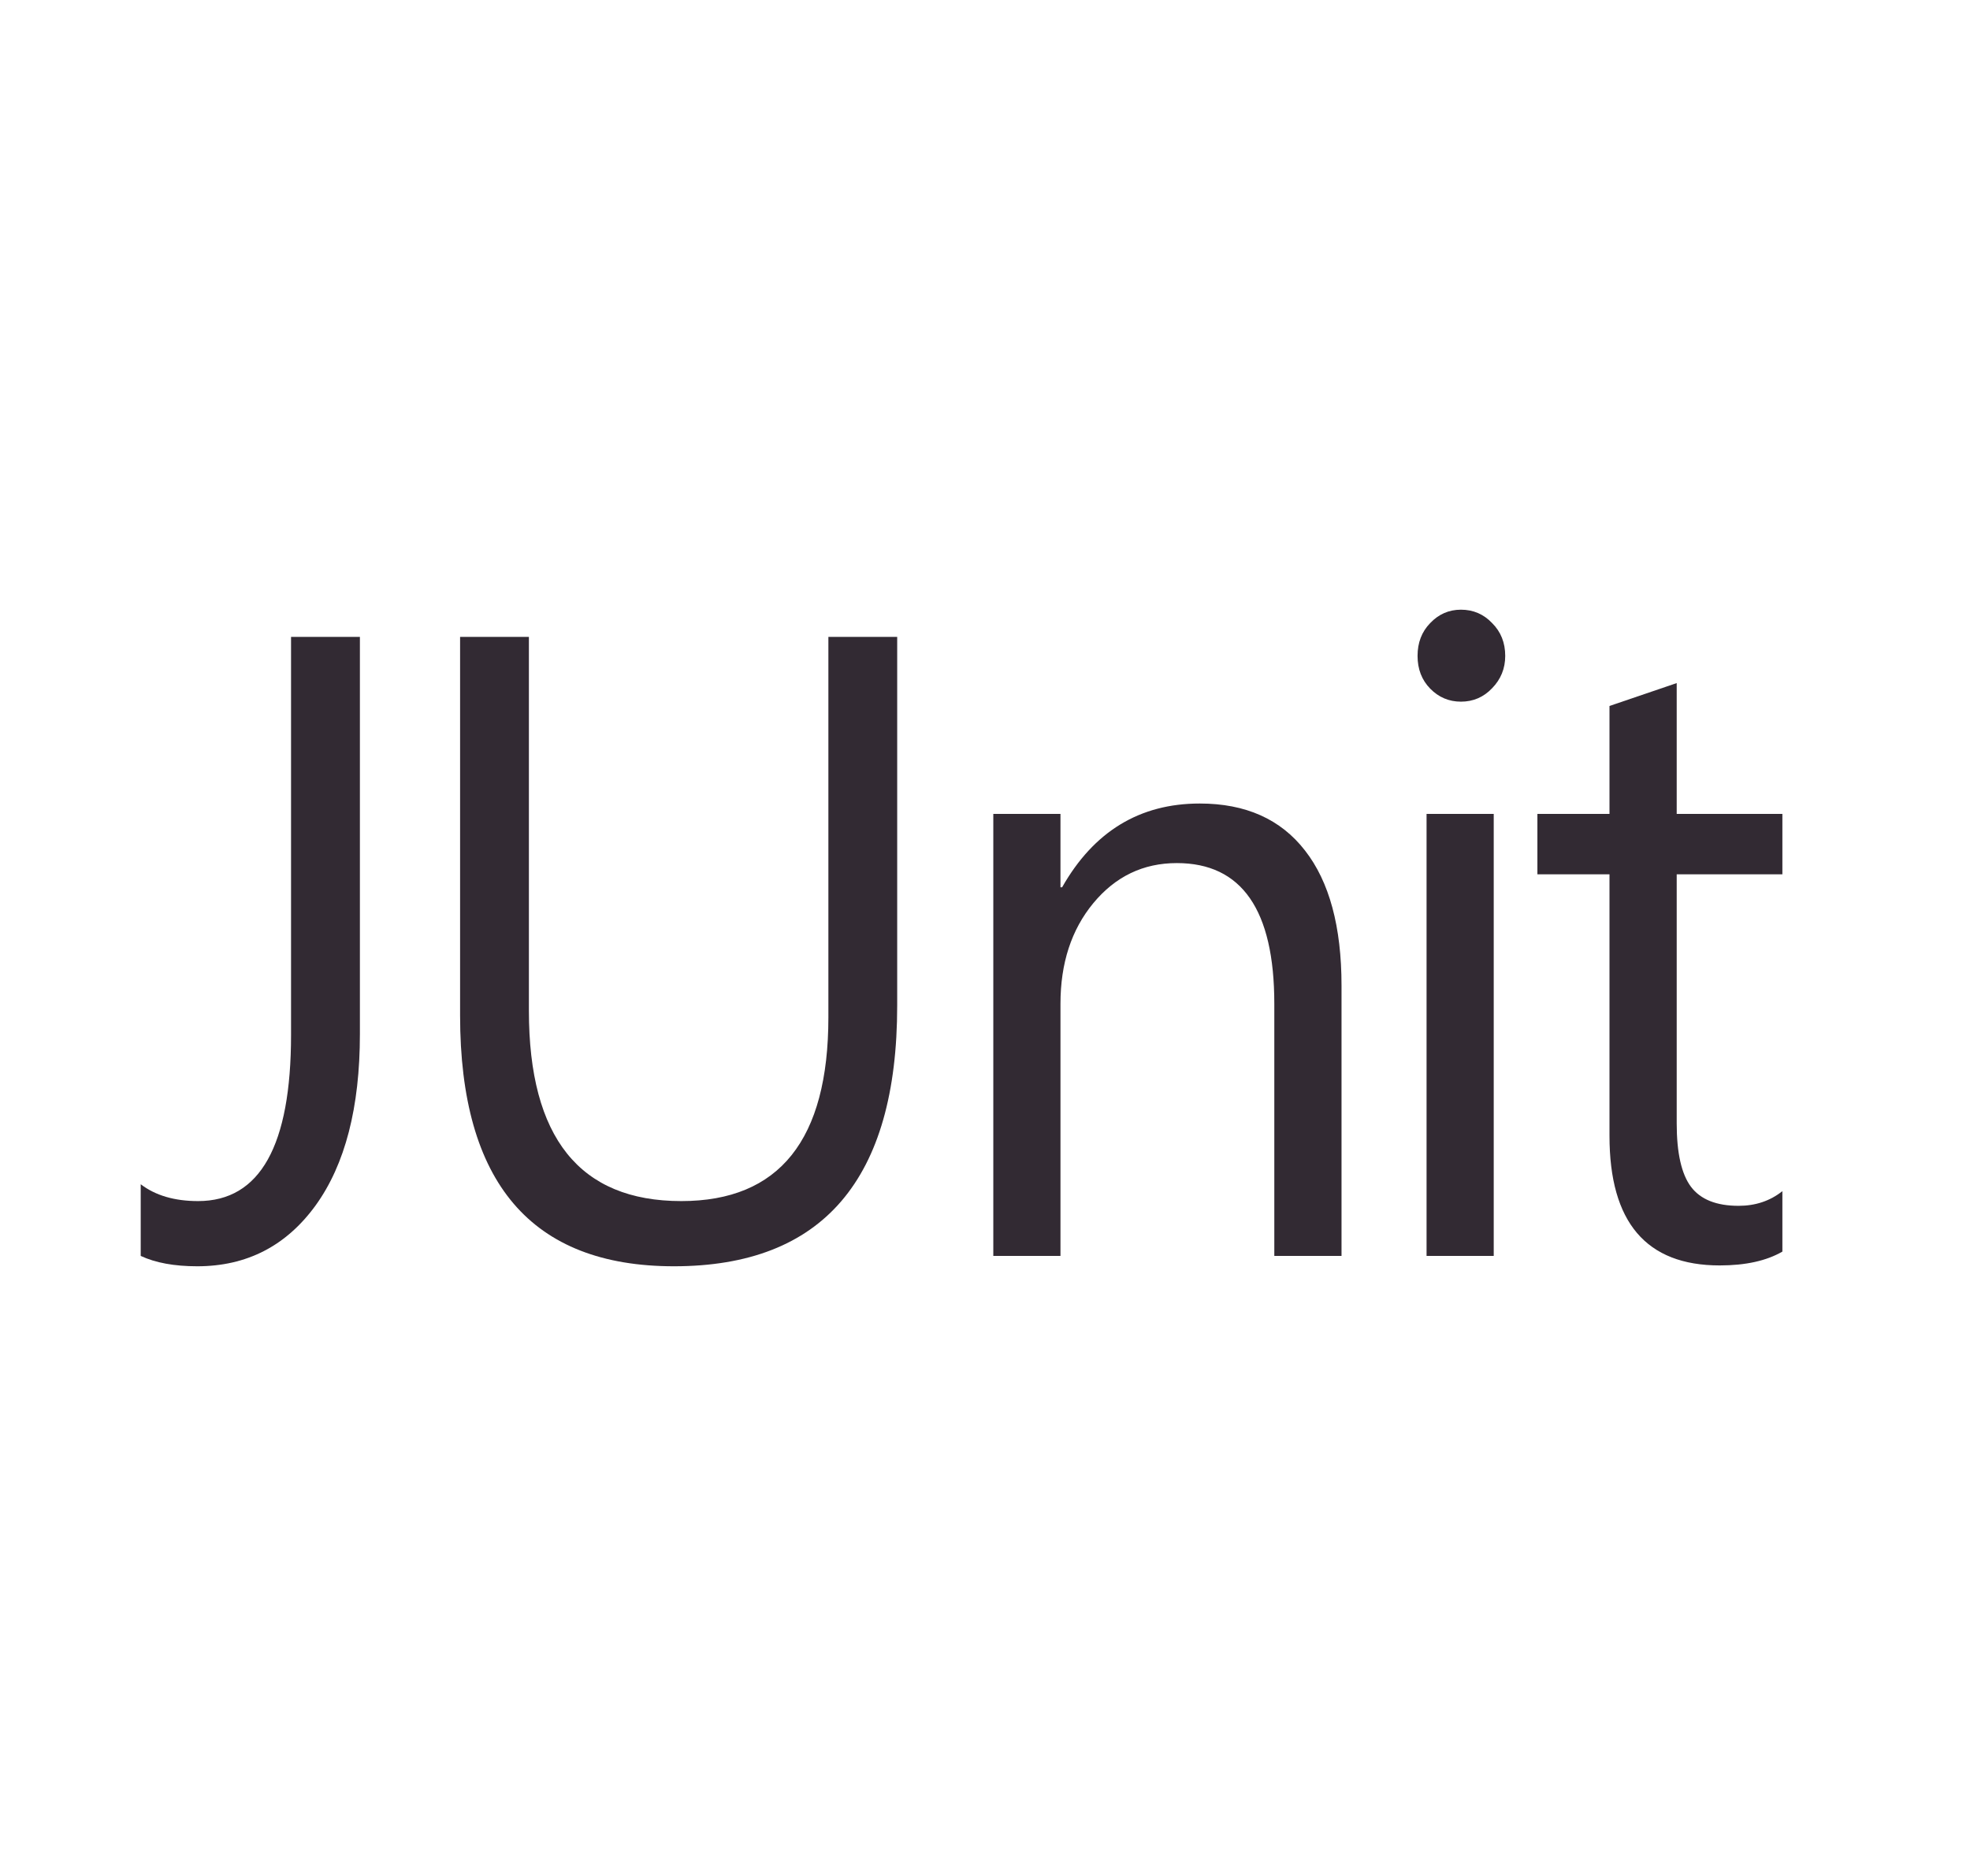
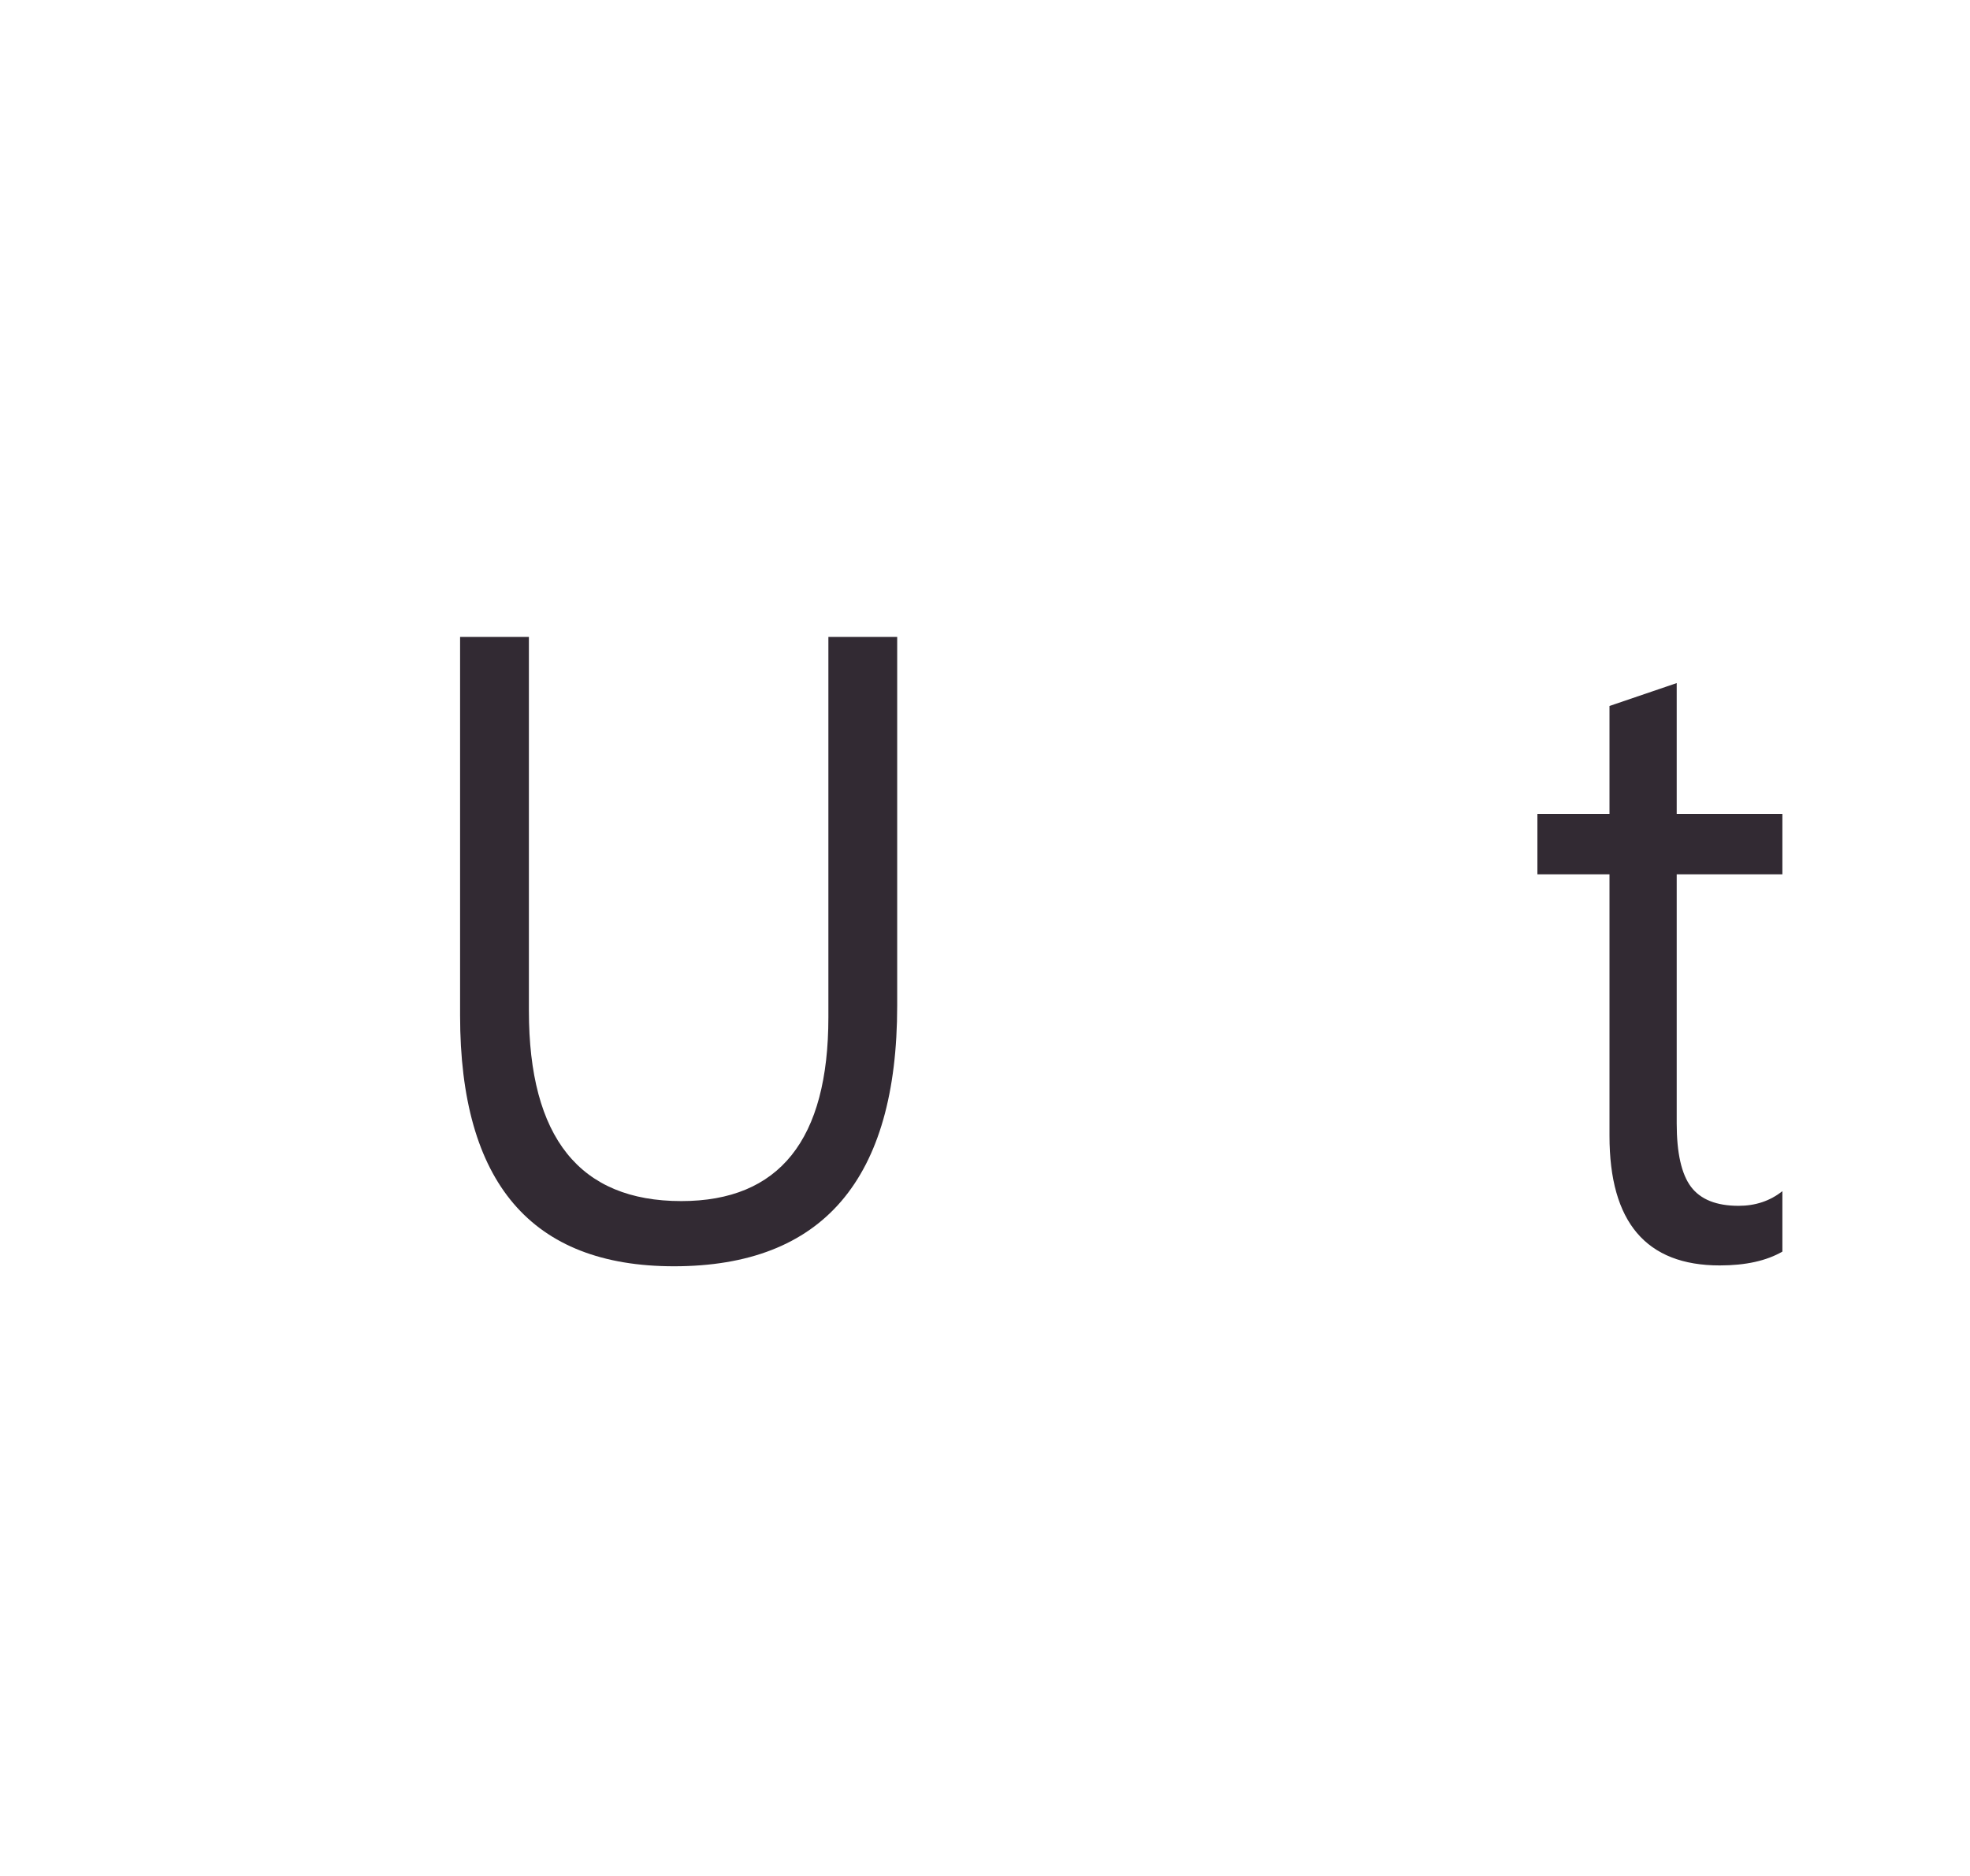
<svg xmlns="http://www.w3.org/2000/svg" width="42" height="40" viewBox="0 0 42 40" fill="none">
-   <path d="M7.673 22.048C7.673 23.613 7.358 24.831 6.729 25.702C6.101 26.567 5.259 27 4.205 27C3.716 27 3.314 26.926 3 26.779V25.251C3.314 25.491 3.722 25.61 4.223 25.61C5.544 25.61 6.205 24.429 6.205 22.066V13.58H7.673V22.048Z" fill="#322A33" />
  <path d="M19.128 21.441C19.128 25.147 17.541 27 14.368 27C11.329 27 9.809 25.217 9.809 21.652V13.58H11.276V21.551C11.276 24.257 12.359 25.61 14.525 25.61C16.616 25.61 17.661 24.303 17.661 21.689V13.58H19.128V21.441Z" fill="#322A33" />
-   <path d="M28.601 26.779H27.168V21.404C27.168 19.403 26.475 18.403 25.09 18.403C24.373 18.403 23.78 18.688 23.308 19.259C22.842 19.824 22.609 20.538 22.609 21.404V26.779H21.177V17.354H22.609V18.919H22.644C23.32 17.728 24.298 17.133 25.579 17.133C26.557 17.133 27.305 17.467 27.823 18.136C28.341 18.799 28.601 19.759 28.601 21.017V26.779Z" fill="#322A33" />
-   <path d="M31.147 14.961C30.891 14.961 30.673 14.868 30.492 14.684C30.312 14.5 30.222 14.267 30.222 13.985C30.222 13.703 30.312 13.469 30.492 13.285C30.673 13.095 30.891 13 31.147 13C31.409 13 31.631 13.095 31.811 13.285C31.997 13.469 32.091 13.703 32.091 13.985C32.091 14.255 31.997 14.485 31.811 14.675C31.631 14.865 31.409 14.961 31.147 14.961ZM31.846 26.779H30.414V17.354H31.846V26.779Z" fill="#322A33" />
  <path d="M38 26.687C37.662 26.883 37.217 26.982 36.664 26.982C35.097 26.982 34.314 26.061 34.314 24.22V18.642H32.777V17.354H34.314V15.053L35.747 14.565V17.354H38V18.642H35.747V23.953C35.747 24.585 35.849 25.036 36.052 25.306C36.256 25.576 36.594 25.711 37.066 25.711C37.426 25.711 37.738 25.607 38 25.398V26.687Z" fill="#322A33" />
</svg>